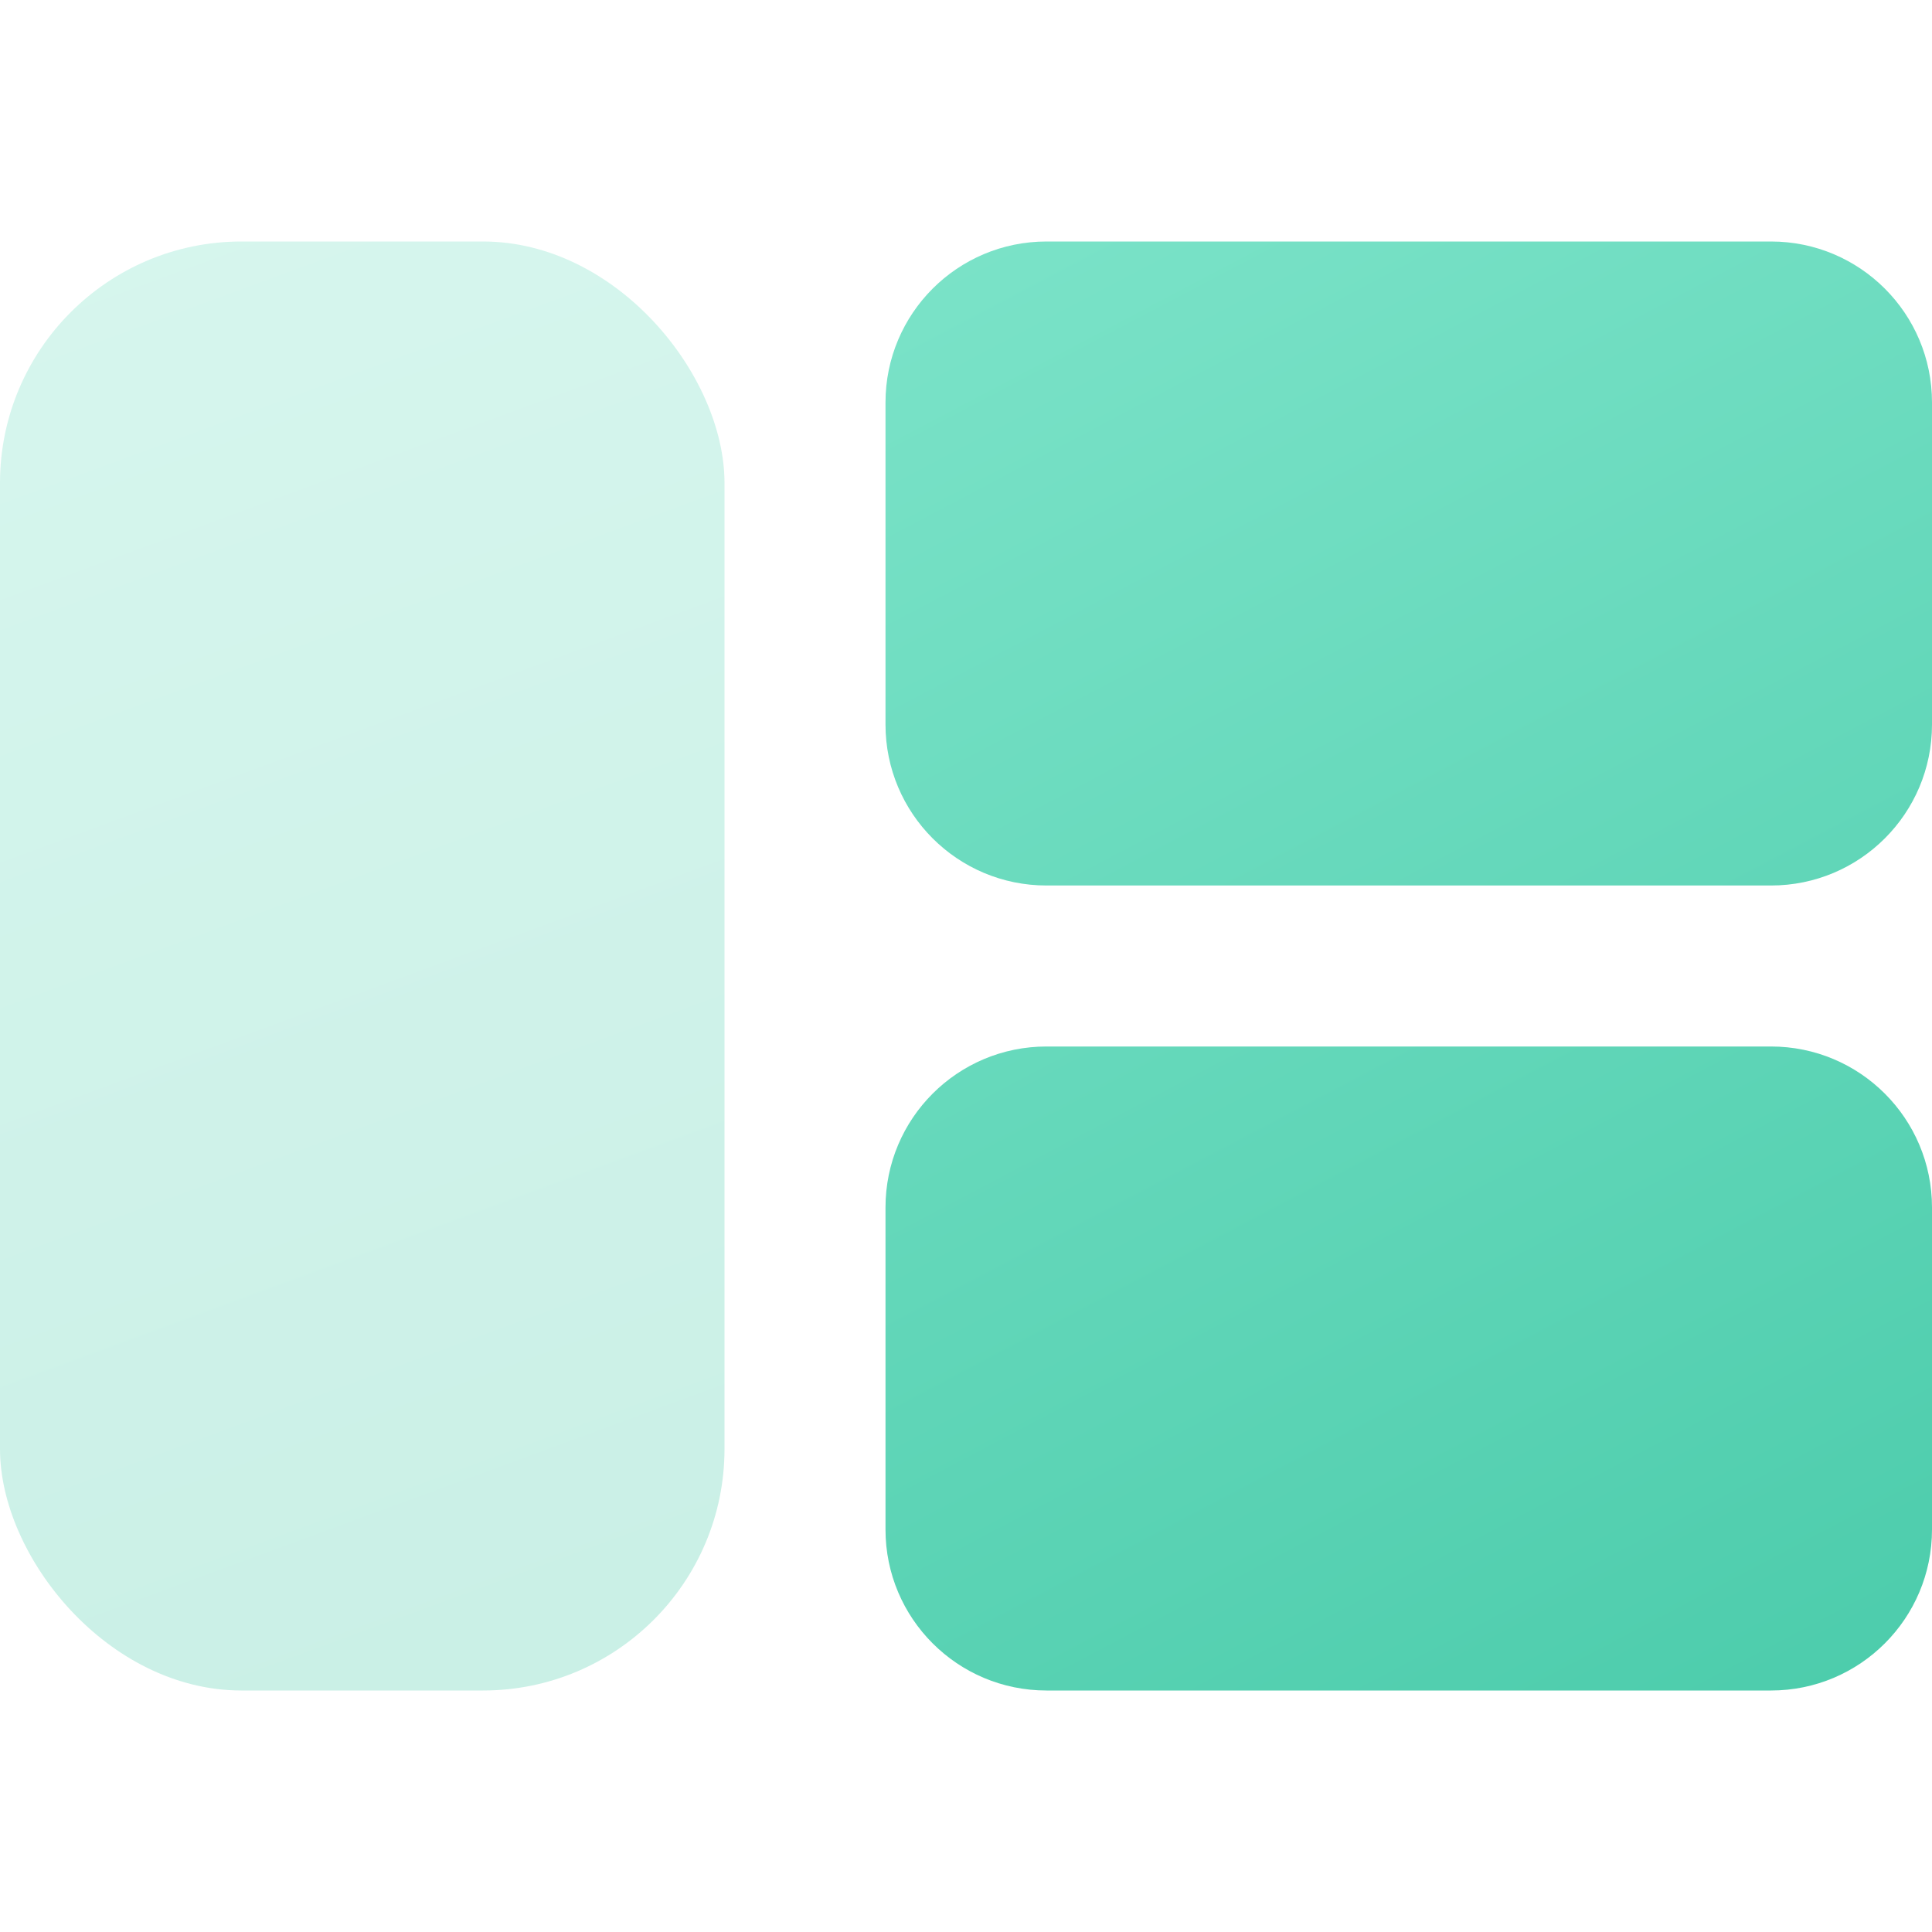
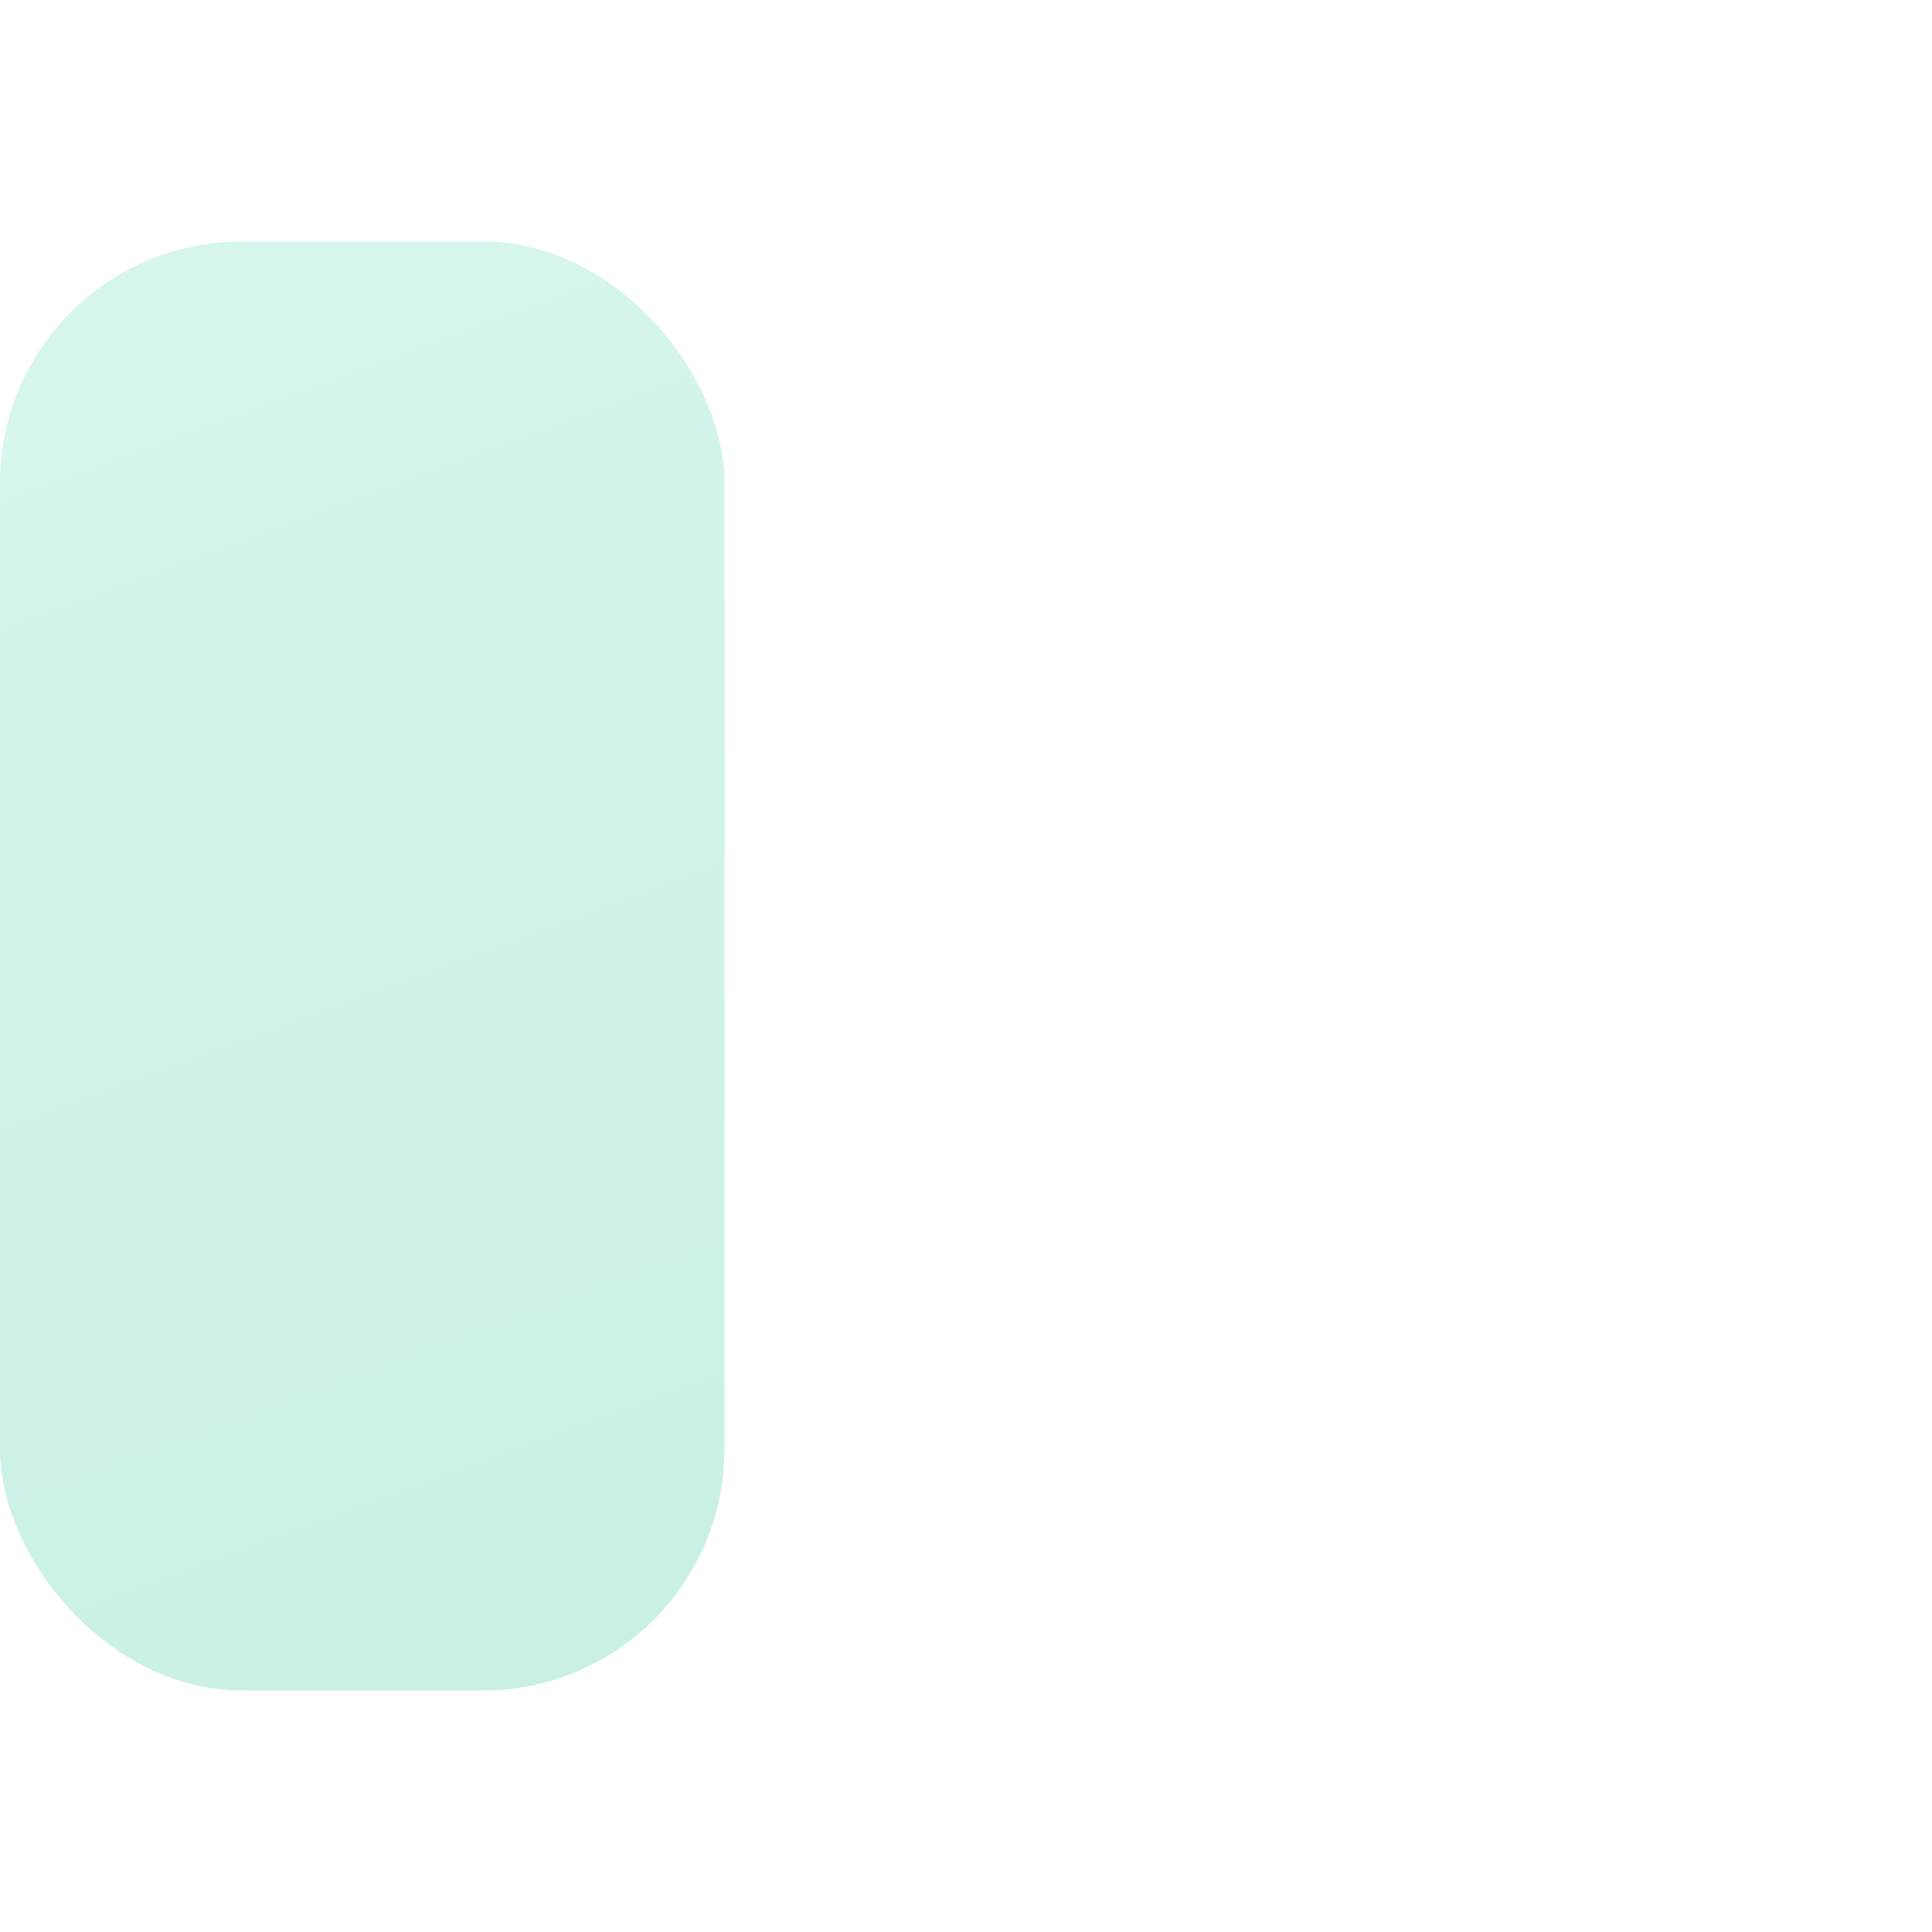
<svg xmlns="http://www.w3.org/2000/svg" width="24" height="24" viewBox="0 0 24 24">
  <defs>
    <linearGradient id="icon-layout-a" x1="19.024%" x2="91.804%" y1="-38.052%" y2="151.533%">
      <stop offset="0%" stop-color="#86E8CF" />
      <stop offset="100%" stop-color="#3BC4A1" />
    </linearGradient>
    <linearGradient id="icon-layout-b" x1="35.154%" x2="70.036%" y1="-38.052%" y2="151.533%">
      <stop offset="0%" stop-color="#86E8CF" />
      <stop offset="100%" stop-color="#3BC4A1" />
    </linearGradient>
  </defs>
  <g fill="none" fill-rule="evenodd" transform="translate(0 3)">
-     <path fill="url(#icon-layout-a)" d="M22,10 C23.105,10 24,10.895 24,12 L24,16 C24,17.105 23.105,18 22,18 L13,18 C11.895,18 11,17.105 11,16 L11,12 C11,10.895 11.895,10 13,10 L22,10 Z M22,0 C23.105,-2.02906125e-16 24,0.895 24,2 L24,6 C24,7.105 23.105,8 22,8 L13,8 C11.895,8 11,7.105 11,6 L11,2 C11,0.895 11.895,2.02906125e-16 13,0 L22,0 Z" />
    <rect width="9" height="18" fill="url(#icon-layout-b)" opacity=".3" rx="3" />
  </g>
</svg>